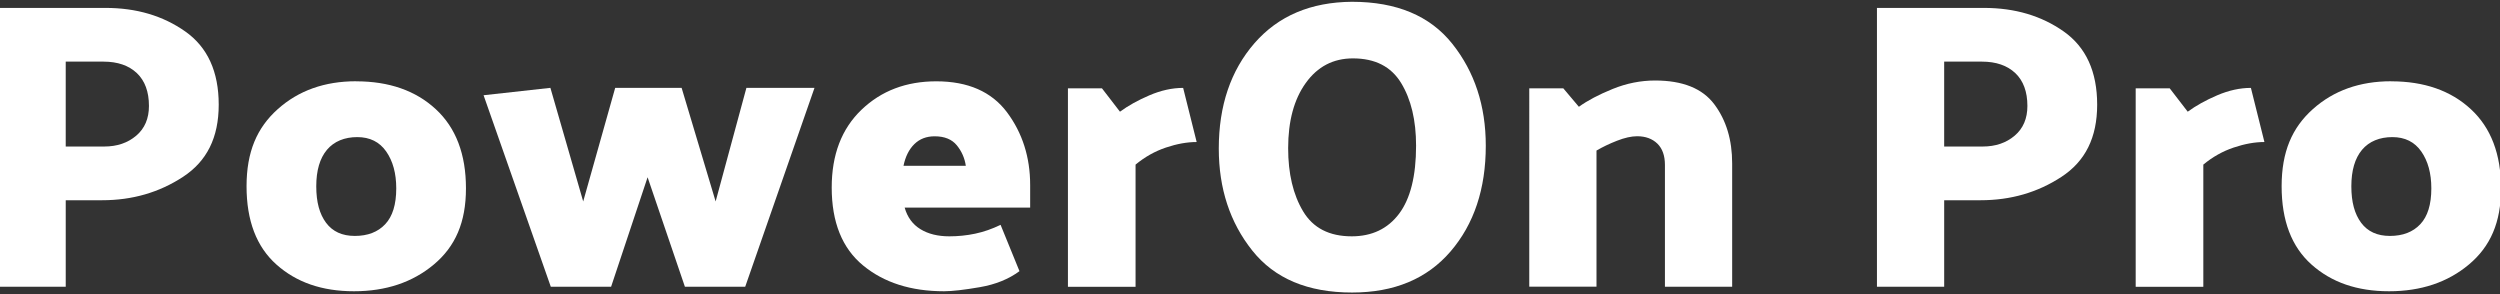
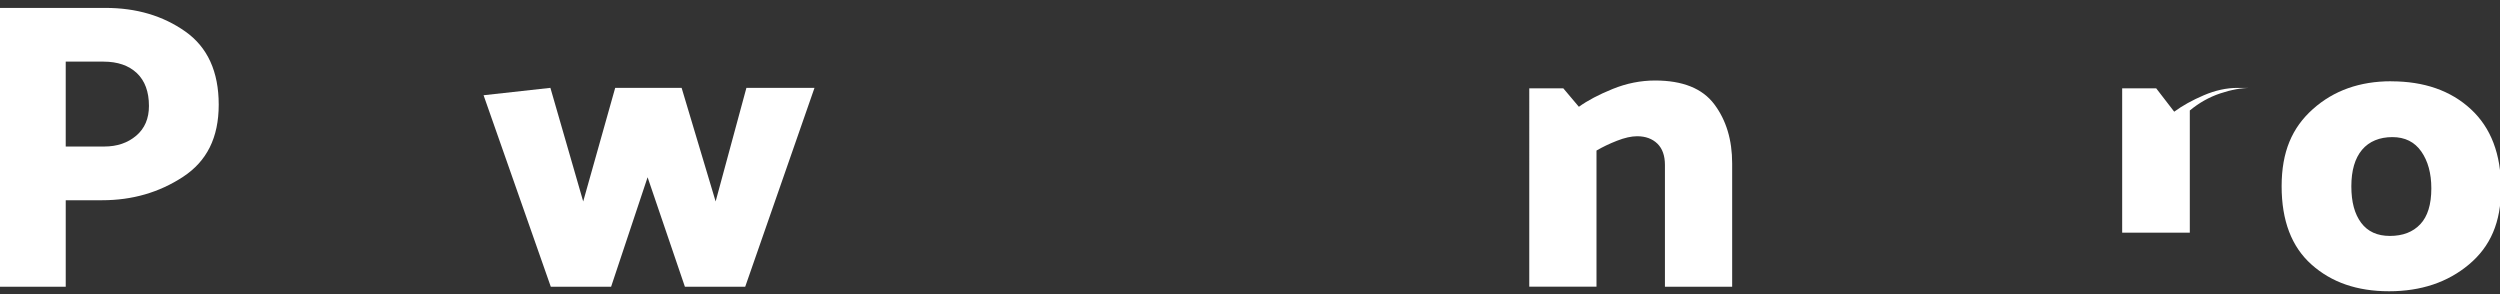
<svg xmlns="http://www.w3.org/2000/svg" id="PoweronPro" viewBox="0 0 432.87 50.92">
  <rect x="0" y="0" width="432.87" height="50.92" fill="#333333" stroke="none" />
  <defs>
    <style>
      .cls-1 {
        fill: #fff;
      }
    </style>
  </defs>
  <path class="cls-1" d="M-.26,49.65V1.37h18.53c5.35,0,9.95,1.36,13.81,4.08,3.86,2.72,5.79,6.95,5.79,12.67s-2.06,9.8-6.18,12.5c-4.12,2.7-8.78,4.05-13.99,4.05h-6.32v14.98H-.26ZM17.91,10.67h-6.53v14.7h6.67c2.22,0,4.07-.63,5.54-1.88,1.47-1.25,2.2-2.97,2.2-5.15,0-2.46-.7-4.35-2.09-5.68-1.4-1.32-3.33-1.99-5.79-1.99Z" />
-   <path class="cls-1" d="M61.65,14.08c5.73,0,10.33,1.61,13.81,4.83,3.48,3.22,5.22,7.79,5.22,13.7s-1.85,10.07-5.54,13.17c-3.69,3.1-8.31,4.65-13.85,4.65s-9.96-1.54-13.42-4.62c-3.46-3.08-5.18-7.6-5.18-13.56s1.8-10.13,5.4-13.35c3.6-3.22,8.12-4.83,13.56-4.83ZM61.44,40.85c2.22,0,3.98-.67,5.25-2.02,1.28-1.35,1.92-3.42,1.92-6.21,0-2.6-.58-4.73-1.74-6.39-1.16-1.66-2.83-2.49-5.01-2.49s-4.02.73-5.25,2.2c-1.23,1.47-1.85,3.57-1.85,6.32s.57,4.8,1.7,6.32c1.14,1.52,2.79,2.27,4.97,2.27Z" />
  <path class="cls-1" d="M118.59,49.65l-6.46-18.96-6.32,18.96h-10.44l-11.64-33.16,11.57-1.28,5.68,19.67,5.54-19.67h11.5l5.89,19.67,5.33-19.67h11.79l-12,34.44h-10.44Z" />
-   <path class="cls-1" d="M162.11,14.08c5.49,0,9.57,1.79,12.25,5.36,2.67,3.58,4.01,7.78,4.01,12.6v3.91h-21.73c.47,1.66,1.38,2.9,2.73,3.73,1.35.83,3.02,1.24,5.01,1.24,1.51,0,3-.15,4.47-.46,1.47-.31,2.93-.82,4.4-1.53l3.27,8.02c-1.85,1.37-4.13,2.3-6.85,2.77s-4.79.71-6.21.71c-5.73,0-10.4-1.49-14.02-4.47-3.62-2.98-5.43-7.48-5.43-13.49,0-5.68,1.71-10.16,5.15-13.46,3.43-3.29,7.75-4.93,12.96-4.93ZM161.83,23.6c-1.42,0-2.59.45-3.51,1.35-.92.9-1.55,2.15-1.88,3.76h10.79c-.19-1.32-.71-2.51-1.56-3.55-.85-1.04-2.13-1.56-3.83-1.56Z" />
-   <path class="cls-1" d="M204.86,15.22l2.34,9.37c-1.66,0-3.43.32-5.33.96s-3.64,1.62-5.25,2.95v21.16h-11.71V15.29h5.89l3.12,4.05c1.42-1.04,3.12-1.99,5.11-2.84,1.99-.85,3.93-1.28,5.82-1.28Z" />
-   <path class="cls-1" d="M234.11.31c7.71,0,13.5,2.43,17.36,7.28,3.86,4.85,5.79,10.73,5.79,17.64,0,7.48-2.04,13.58-6.11,18.32-4.07,4.73-9.75,7.1-17.04,7.1-7.67,0-13.43-2.42-17.29-7.28-3.86-4.85-5.79-10.73-5.79-17.64,0-7.43,2.06-13.51,6.18-18.25,4.12-4.73,9.75-7.12,16.9-7.17ZM234.04,40.92c3.5,0,6.24-1.3,8.2-3.9,1.96-2.6,2.95-6.53,2.95-11.79,0-4.4-.86-8.02-2.59-10.86-1.73-2.84-4.51-4.26-8.34-4.26-3.41,0-6.13,1.42-8.17,4.26-2.04,2.84-3.05,6.6-3.05,11.29,0,4.4.86,8.05,2.59,10.93,1.73,2.89,4.53,4.33,8.41,4.33Z" />
  <path class="cls-1" d="M286.57,13.94c4.78,0,8.2,1.37,10.26,4.12,2.06,2.75,3.09,6.15,3.09,10.22v21.37h-11.64v-21.09c0-1.61-.44-2.84-1.31-3.69-.88-.85-2.05-1.28-3.51-1.28-.99,0-2.15.26-3.48.78-1.33.52-2.51,1.09-3.55,1.7v23.57h-11.64V15.29h5.89l2.7,3.2c1.51-1.09,3.47-2.12,5.86-3.09,2.39-.97,4.84-1.46,7.35-1.46Z" />
-   <path class="cls-1" d="M324.99,49.65V1.37h18.53c5.35,0,9.95,1.36,13.81,4.08,3.86,2.72,5.79,6.95,5.79,12.67s-2.06,9.8-6.18,12.5c-4.12,2.7-8.78,4.05-13.99,4.05h-6.32v14.98h-11.64ZM343.16,10.67h-6.53v14.7h6.67c2.22,0,4.07-.63,5.54-1.88,1.47-1.25,2.2-2.97,2.2-5.15,0-2.46-.7-4.35-2.09-5.68-1.4-1.32-3.33-1.99-5.79-1.99Z" />
-   <path class="cls-1" d="M389.74,15.22l2.34,9.37c-1.66,0-3.43.32-5.33.96s-3.64,1.62-5.25,2.95v21.16h-11.71V15.29h5.89l3.12,4.05c1.42-1.04,3.12-1.99,5.11-2.84,1.99-.85,3.93-1.28,5.82-1.28Z" />
+   <path class="cls-1" d="M389.74,15.22c-1.66,0-3.43.32-5.33.96s-3.64,1.62-5.25,2.95v21.16h-11.71V15.29h5.89l3.12,4.05c1.42-1.04,3.12-1.99,5.11-2.84,1.99-.85,3.93-1.28,5.82-1.28Z" />
  <path class="cls-1" d="M414.02,14.08c5.73,0,10.33,1.61,13.81,4.83,3.48,3.22,5.22,7.79,5.22,13.7s-1.85,10.07-5.54,13.17c-3.69,3.1-8.31,4.65-13.85,4.65s-9.96-1.54-13.42-4.62c-3.46-3.08-5.18-7.6-5.18-13.56s1.8-10.13,5.4-13.35c3.6-3.22,8.12-4.83,13.56-4.83ZM413.81,40.85c2.22,0,3.98-.67,5.25-2.02,1.28-1.35,1.92-3.42,1.92-6.21,0-2.6-.58-4.73-1.74-6.39-1.16-1.66-2.83-2.49-5.01-2.49s-4.02.73-5.25,2.2c-1.23,1.47-1.85,3.57-1.85,6.32s.57,4.8,1.7,6.32c1.14,1.52,2.79,2.27,4.97,2.27Z" />
</svg>